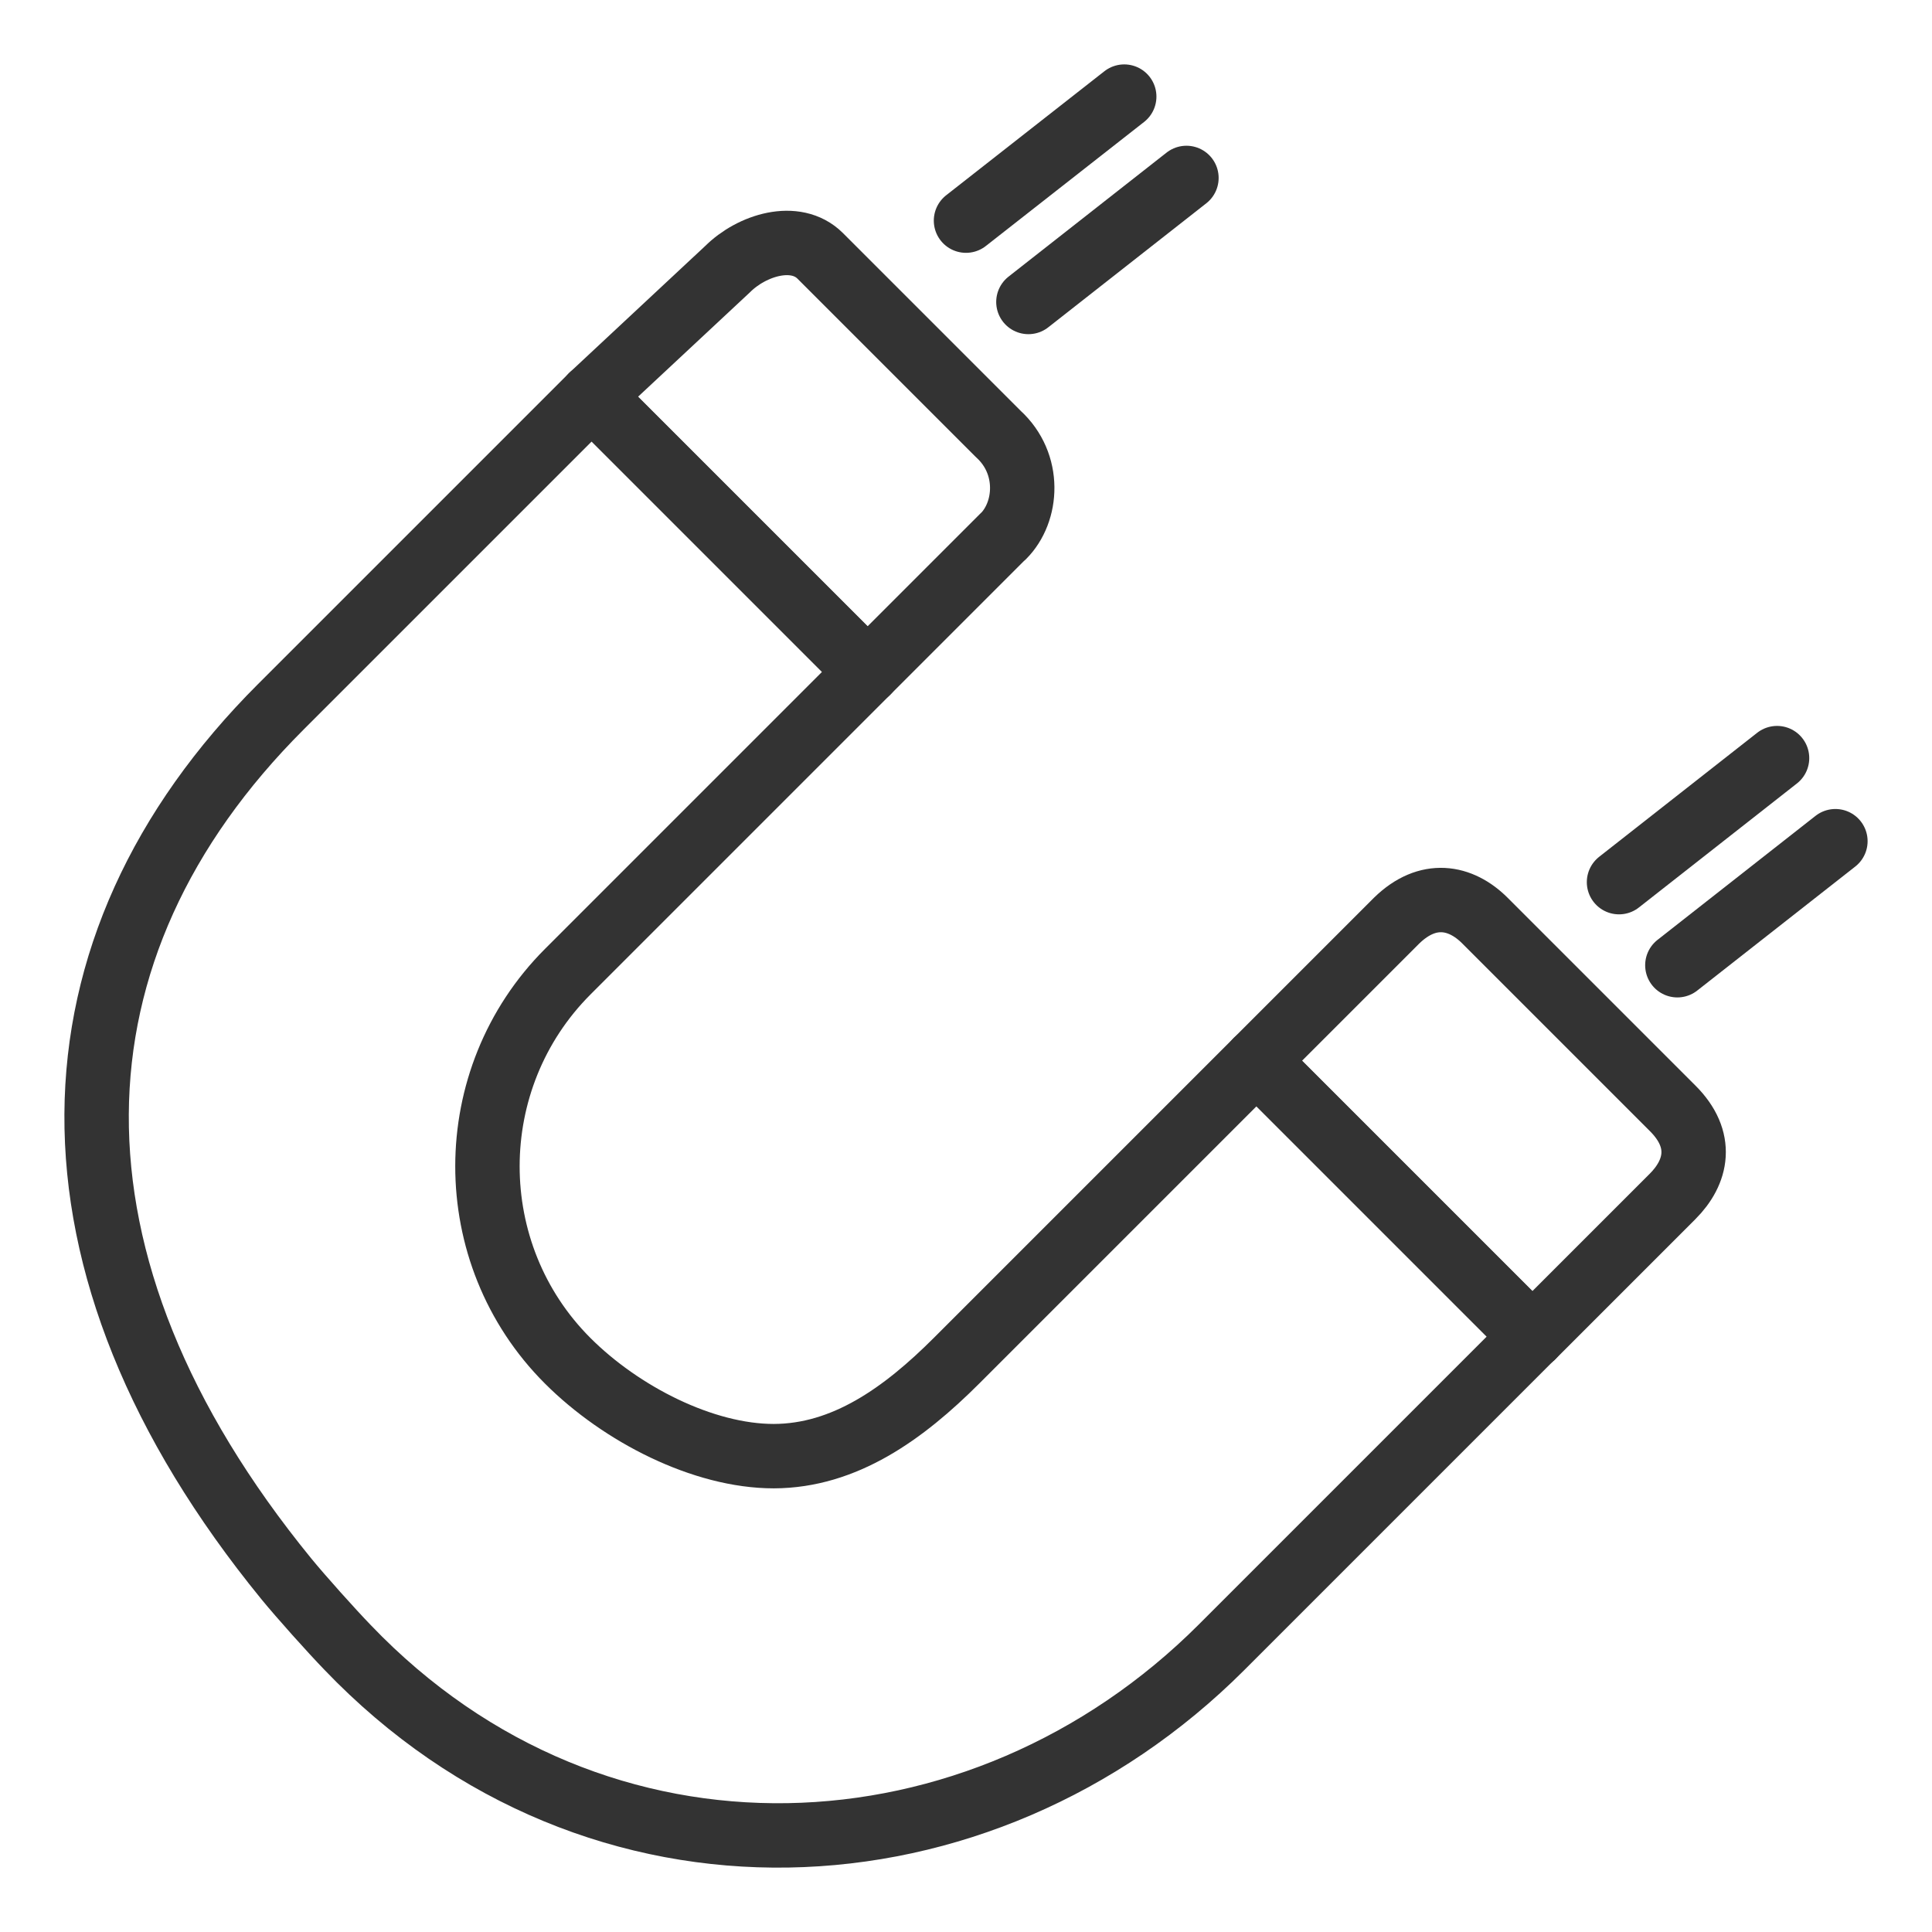
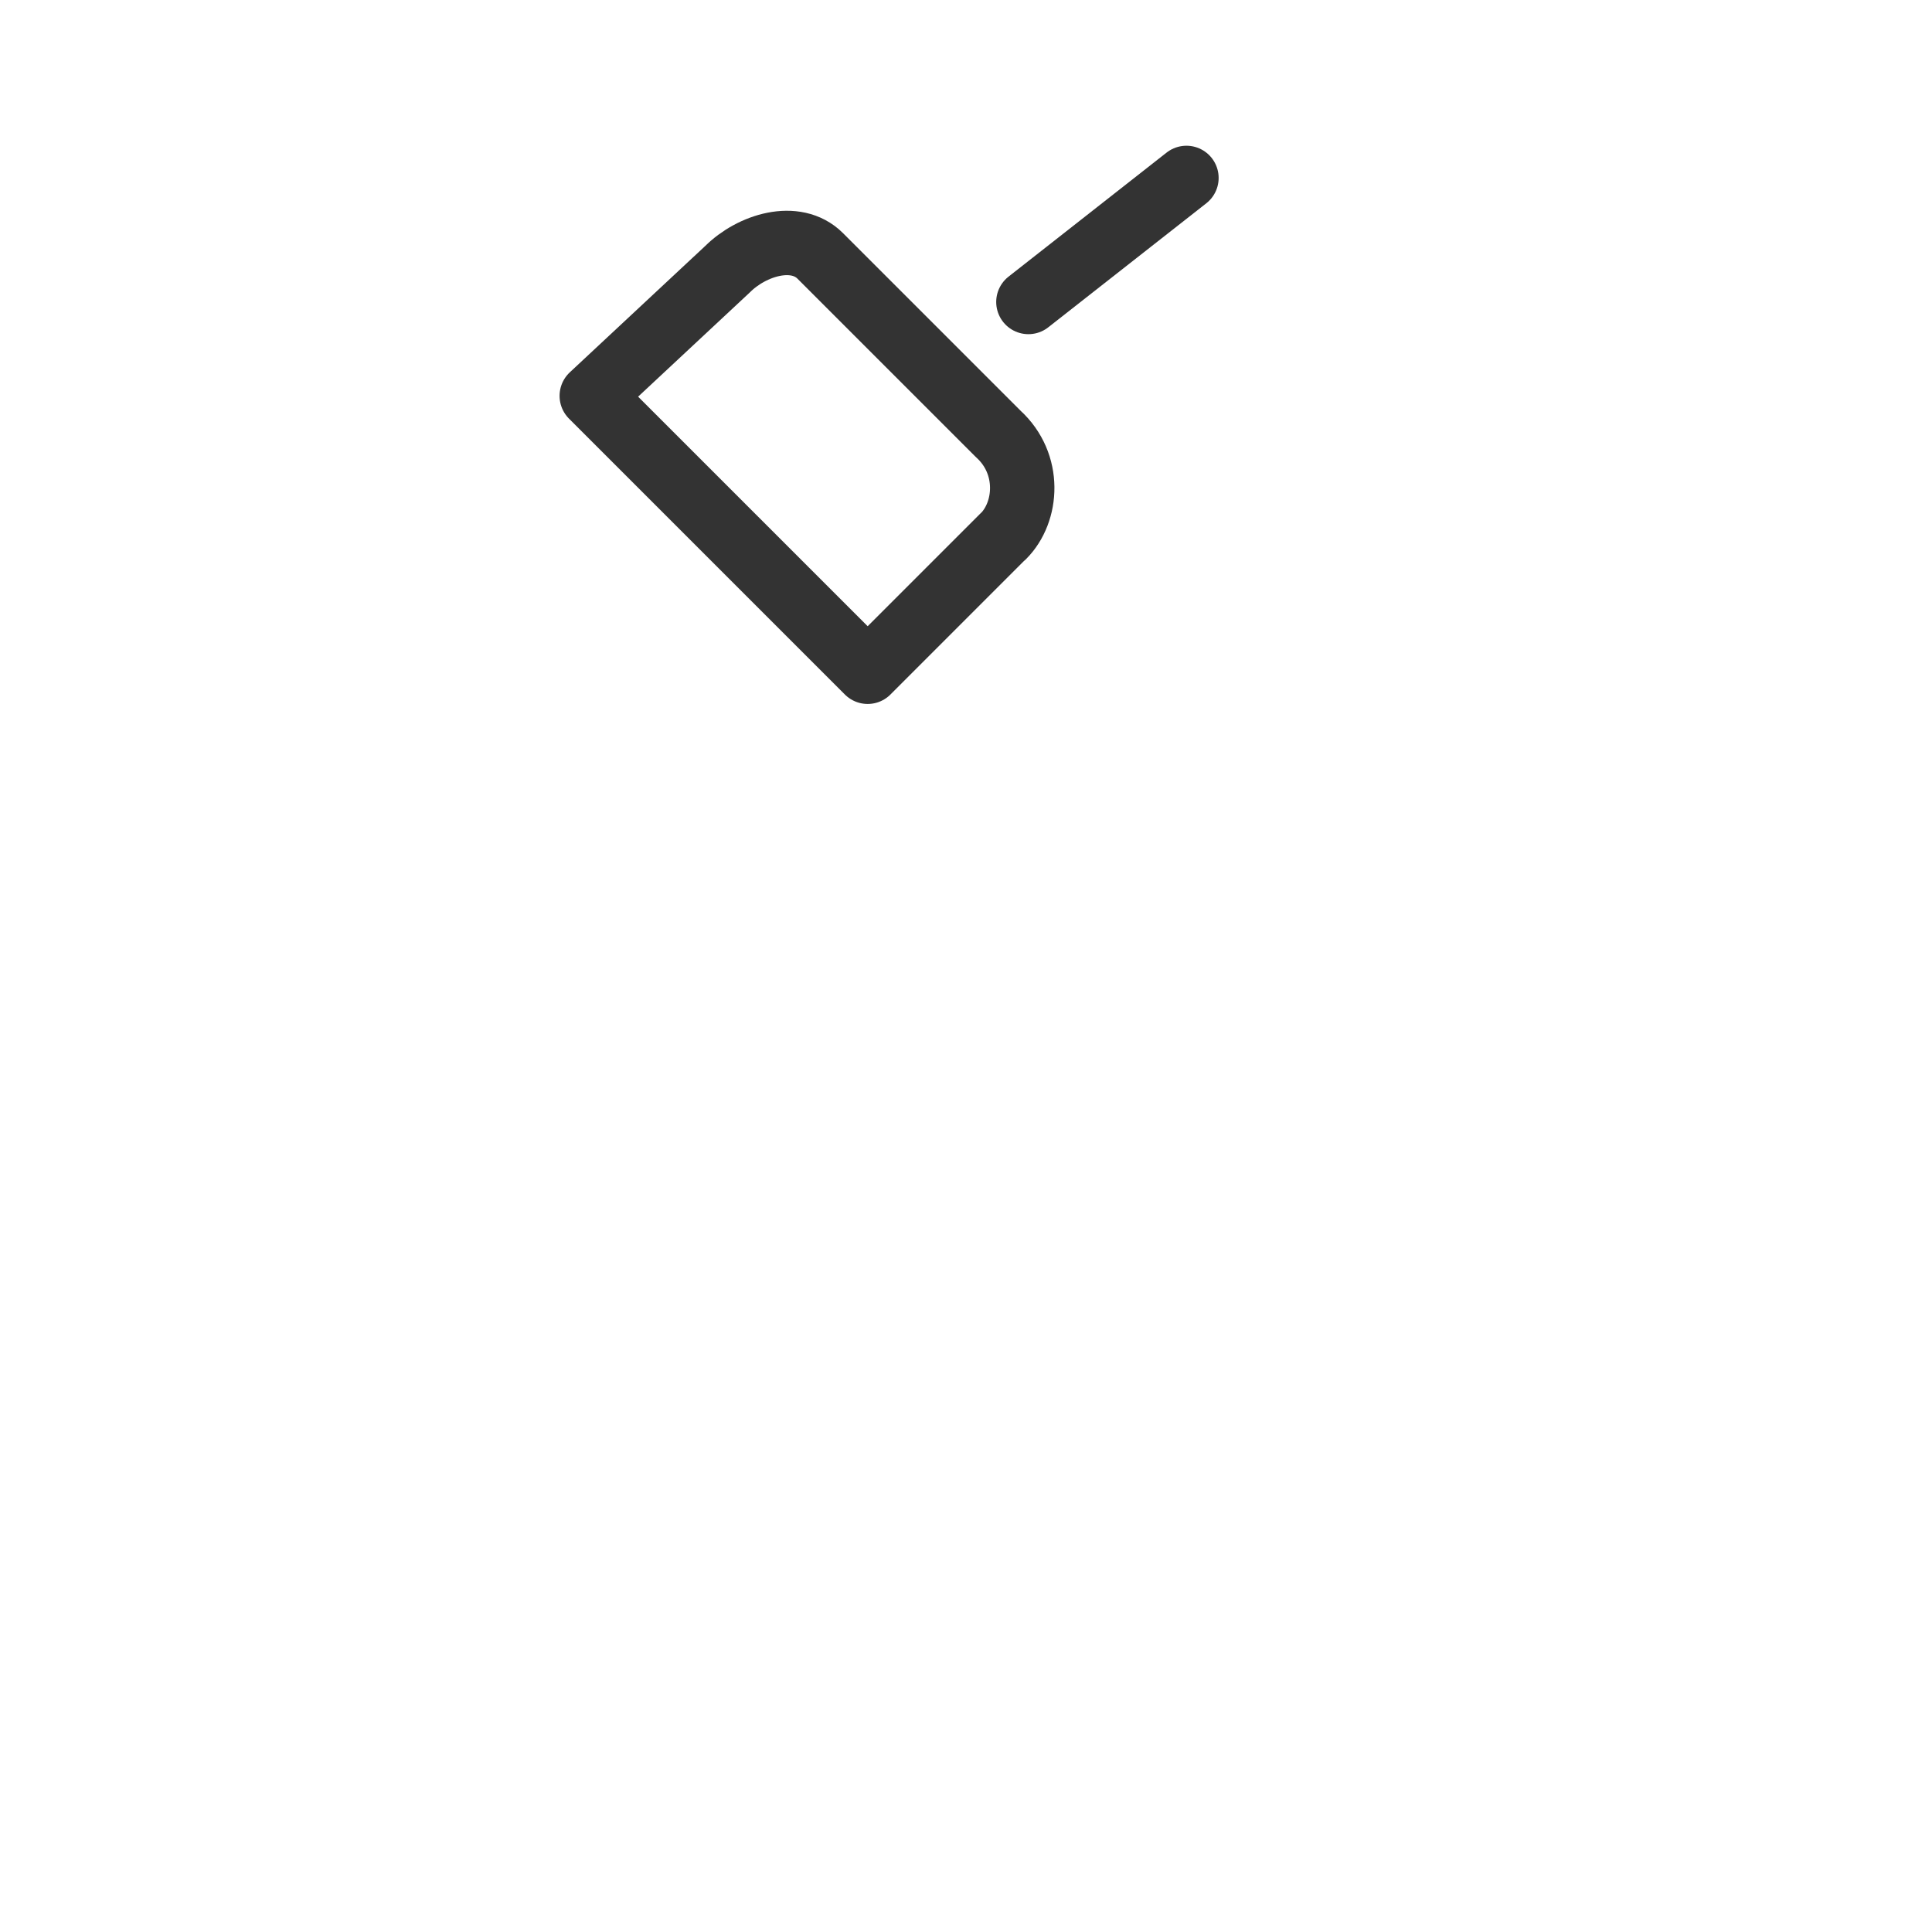
<svg xmlns="http://www.w3.org/2000/svg" width="30" height="30" viewBox="0 0 30 30" fill="none">
-   <path d="M23.793 20.754L18.966 25.581C15.234 29.31 9.276 29.634 5.397 25.581C5.142 25.317 4.677 24.798 4.446 24.516C0.438 19.605 0.627 14.706 4.359 10.977L9.186 6.15L13.47 10.434L8.817 15.087C7.155 16.749 7.152 19.467 8.814 21.129C9.645 21.96 10.92 22.611 12.015 22.611C13.113 22.608 14.028 21.954 14.856 21.126L19.509 16.473L23.793 20.757V20.754Z" stroke="#333333" stroke-linecap="round" stroke-linejoin="round" />
  <path d="M15.576 8.328L13.473 10.431L9.189 6.147L11.295 4.182C11.673 3.804 12.354 3.594 12.735 3.972L15.501 6.738C16.011 7.203 15.957 7.95 15.579 8.328H15.576Z" stroke="#333333" stroke-linecap="round" stroke-linejoin="round" />
-   <path d="M25.971 18.579L23.796 20.754L19.512 16.47L21.687 14.295C22.17 13.824 22.68 13.917 23.058 14.295L25.971 17.208C26.463 17.697 26.349 18.201 25.971 18.579Z" stroke="#333333" stroke-linecap="round" stroke-linejoin="round" />
-   <path d="M15 3.426L17.457 1.5" stroke="#333333" stroke-linecap="round" stroke-linejoin="round" />
  <path d="M18.423 2.763L15.969 4.689" stroke="#333333" stroke-linecap="round" stroke-linejoin="round" />
-   <path d="M25.14 13.698L27.594 11.772" stroke="#333333" stroke-linecap="round" stroke-linejoin="round" />
-   <path d="M28.5 13.062L26.046 14.988" stroke="#333333" stroke-linecap="round" stroke-linejoin="round" />
</svg>